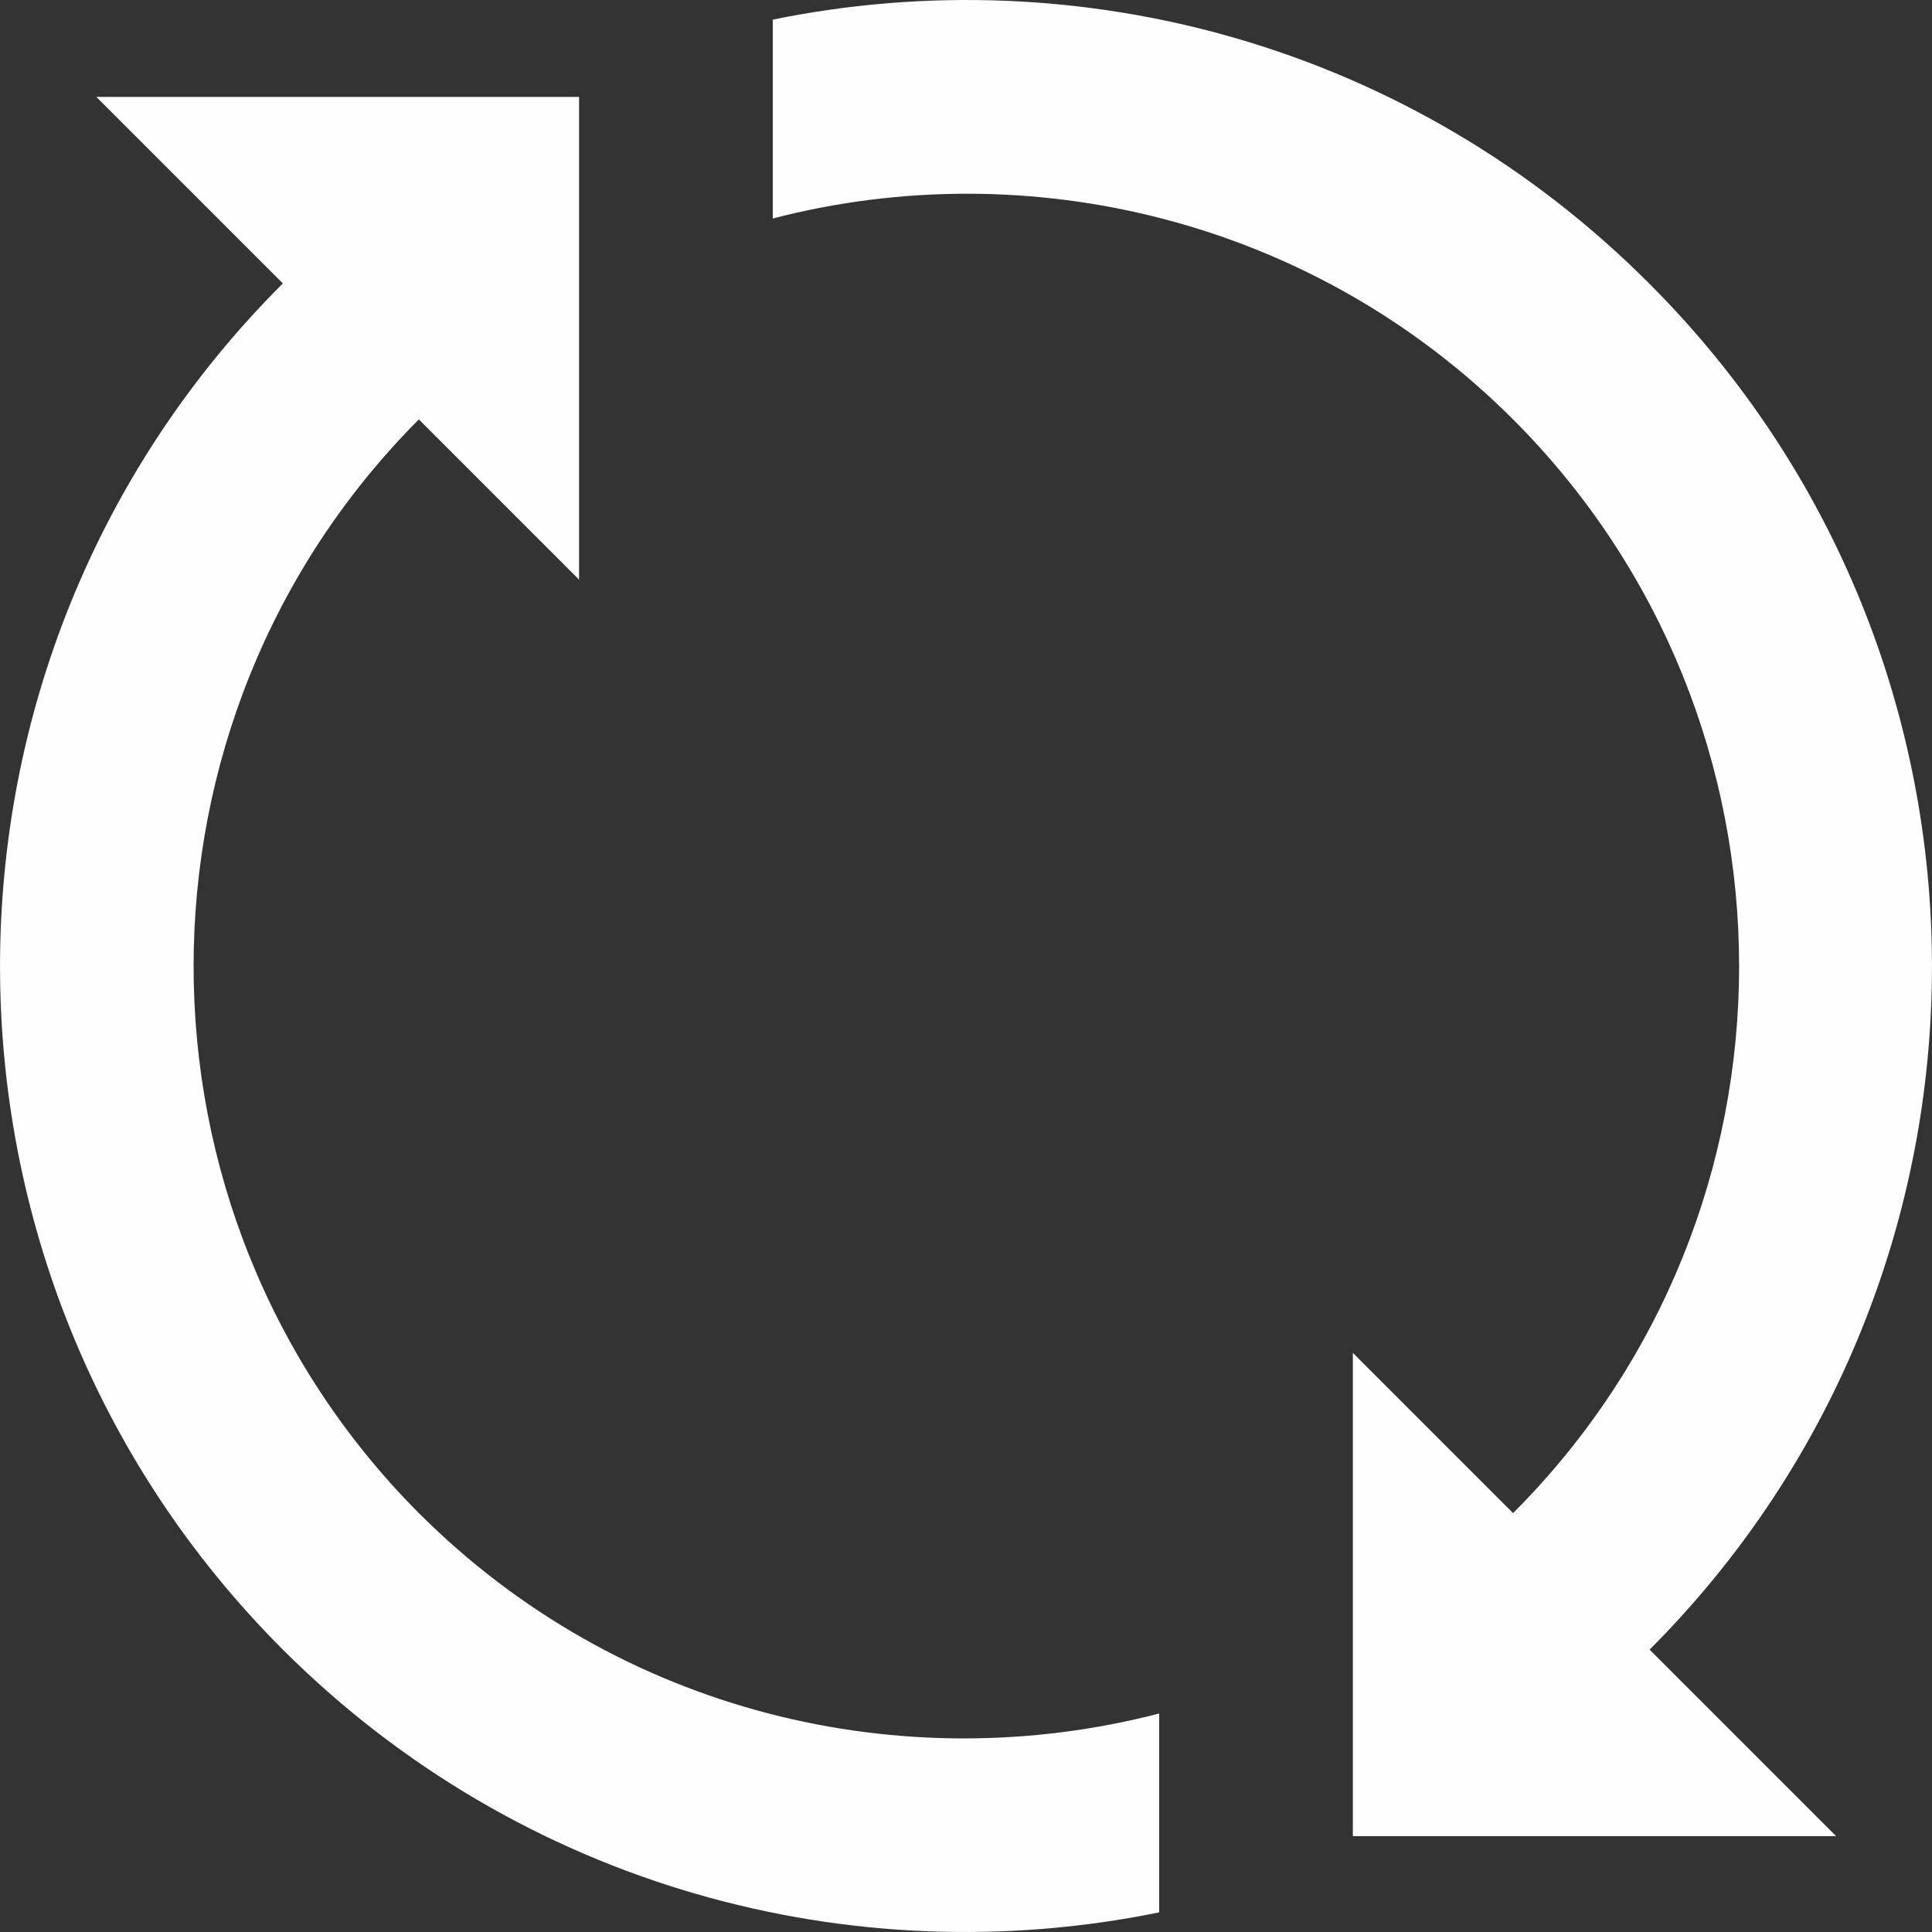
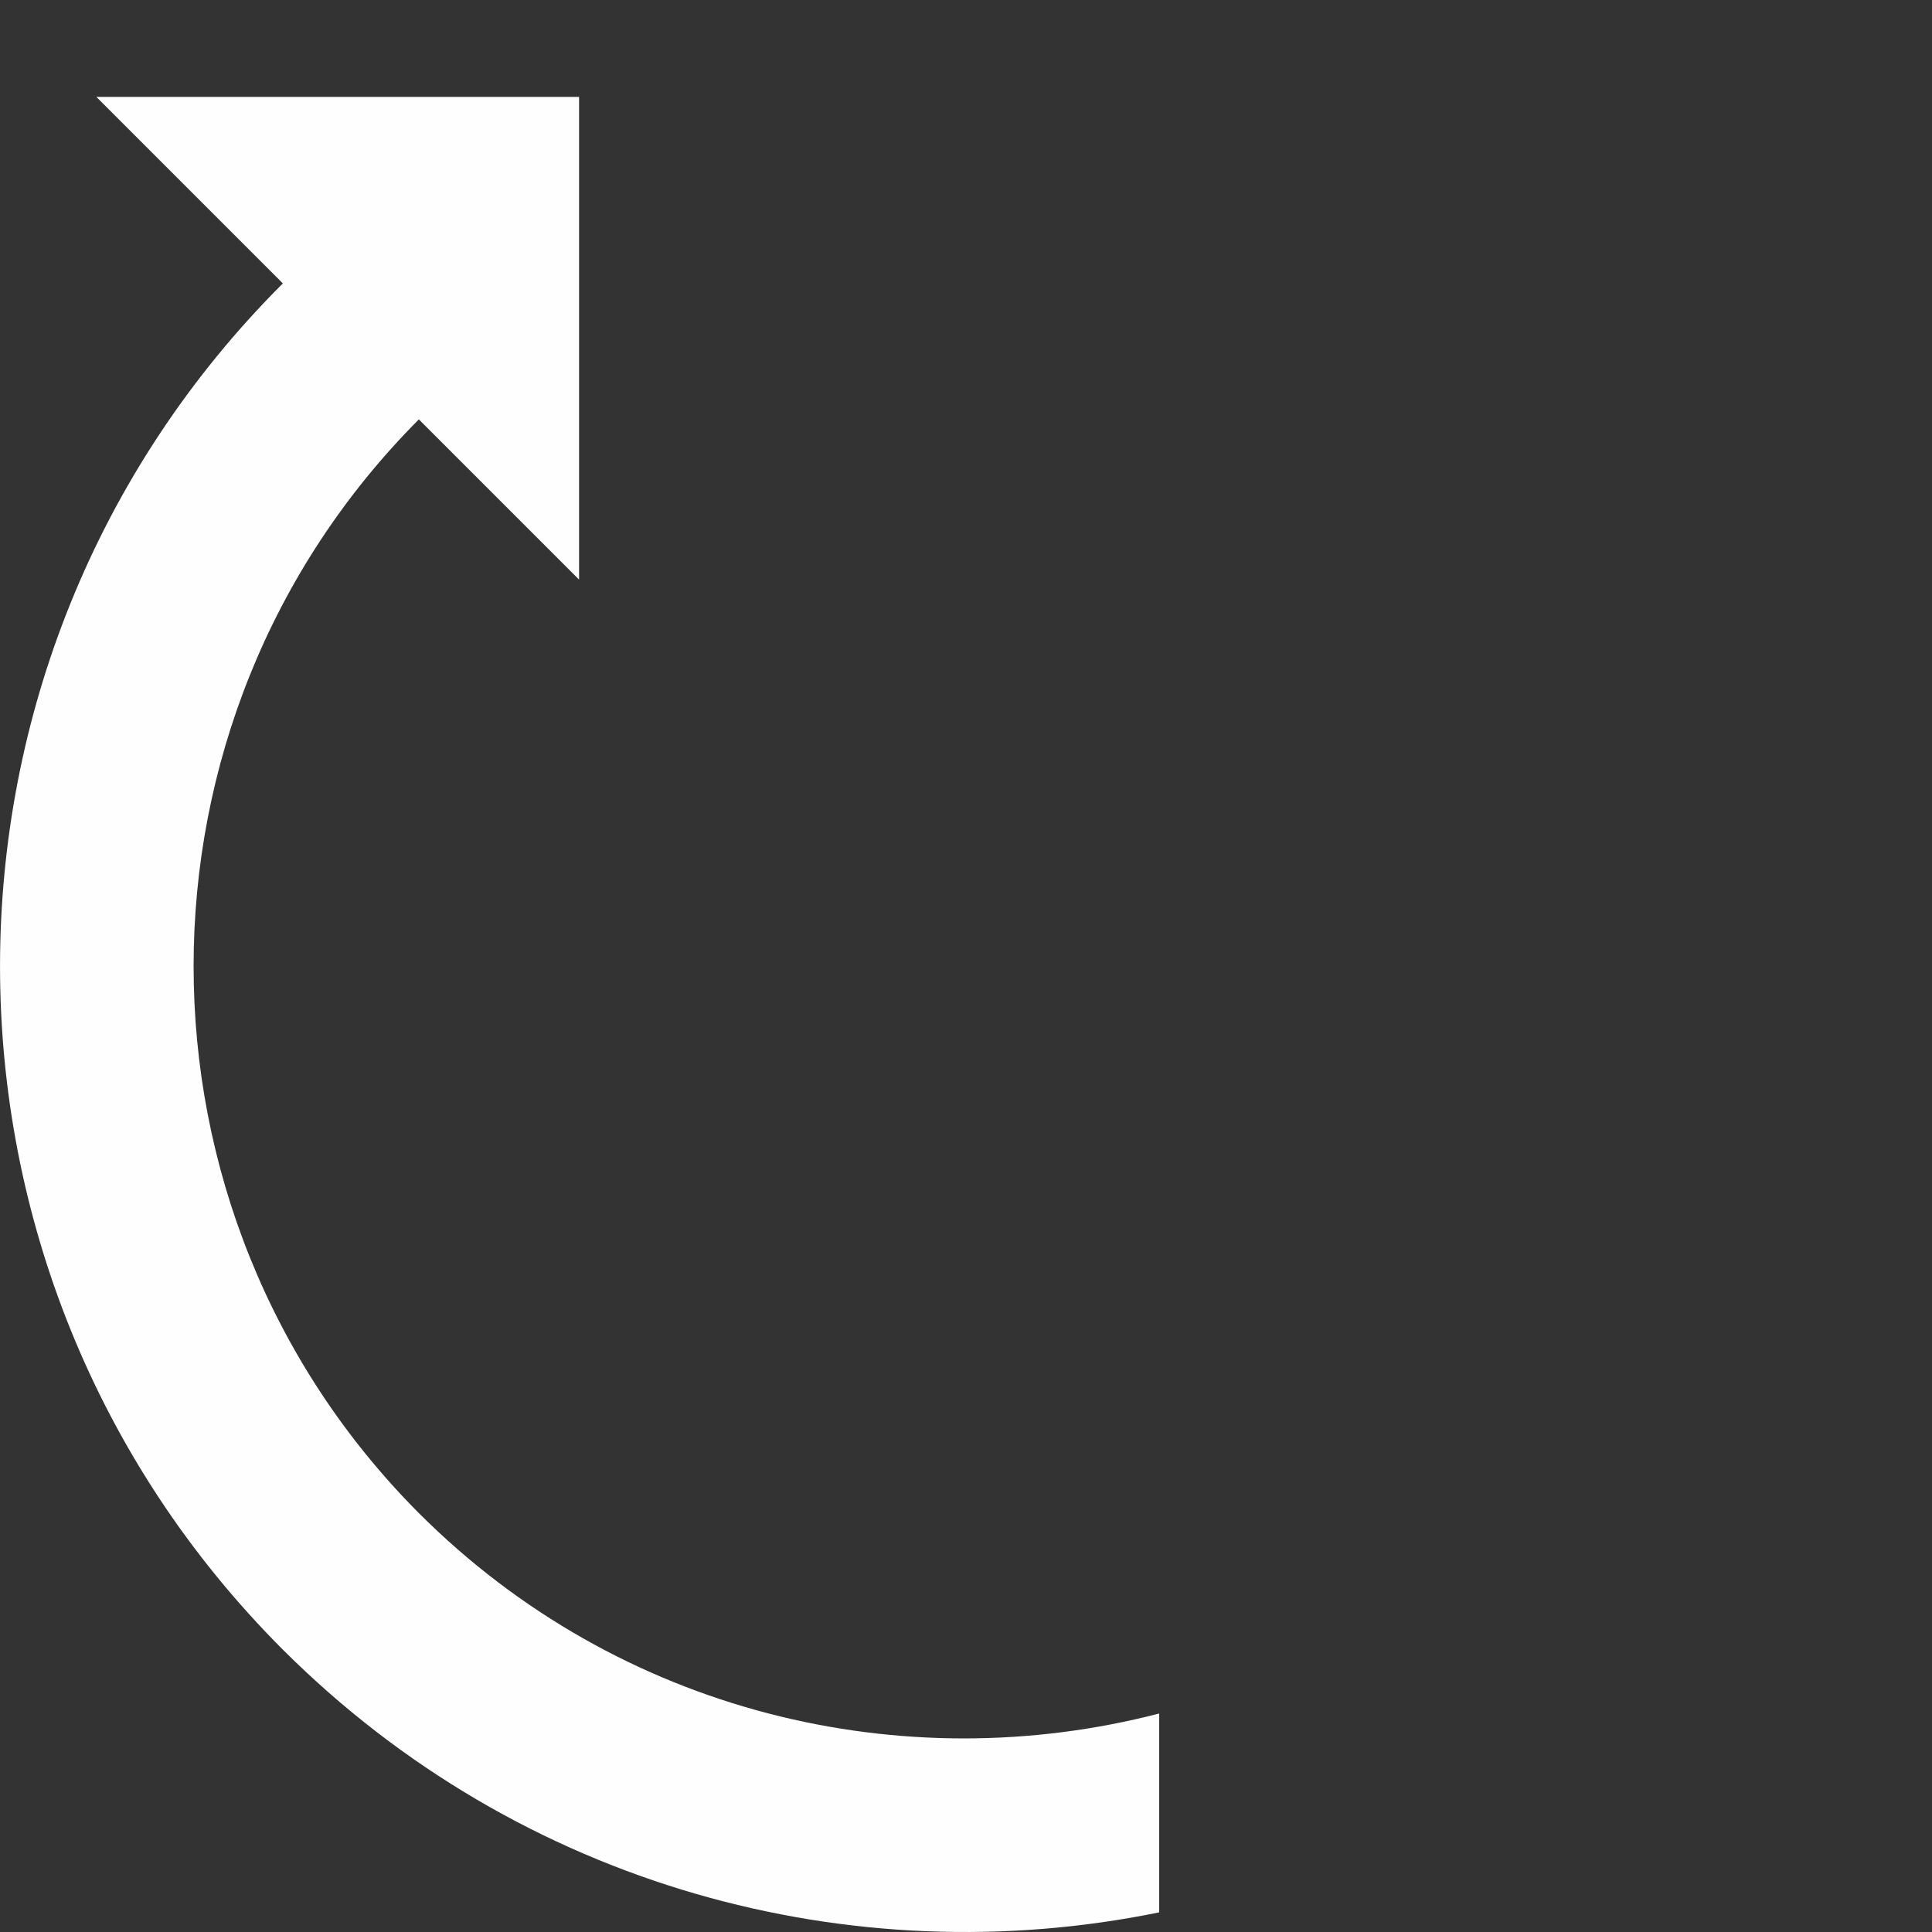
<svg xmlns="http://www.w3.org/2000/svg" version="1.1" width="512" height="512" x="0" y="0" viewBox="0 0 375.023 375.023" style="enable-background:new 0 0 512 512" xml:space="preserve" class="">
  <rect x="0" y="0" width="375.023" height="375.023" fill="#333333" stroke="none" />
  <g>
    <g>
      <g>
-         <path d="M81.305,293.711c-58.3-58.5-58.3-153.8,0-212.3l31.1,31.1v-93.7h-93.7l36.2,36.2c-73.2,73.1-73.2,192,0,265.2    c46.2,46.1,110.5,63.2,170.1,51v-38.6C175.305,345.511,120.205,332.611,81.305,293.711z" fill="#fffefe" data-original="#000000" style="" class="" />
+         <path d="M81.305,293.711c-58.3-58.5-58.3-153.8,0-212.3l31.1,31.1v-93.7h-93.7l36.2,36.2c-73.2,73.1-73.2,192,0,265.2    c46.2,46.1,110.5,63.2,170.1,51v-38.6C175.305,345.511,120.205,332.611,81.305,293.711" fill="#fffefe" data-original="#000000" style="" class="" />
      </g>
    </g>
    <g>
      <g>
-         <path d="M320.105,55.011c-46.2-46.3-110.5-63.4-170.1-51.2v38.6c49.7-12.9,104.9,0.2,143.7,39c58.5,58.5,58.5,153.8,0,212.3    l-31.1-31.1v93.8h93.8l-36.2-36.2C393.305,247.011,393.305,128.111,320.105,55.011z" fill="#fffefe" data-original="#000000" style="" class="" />
-       </g>
+         </g>
    </g>
    <g>
</g>
    <g>
</g>
    <g>
</g>
    <g>
</g>
    <g>
</g>
    <g>
</g>
    <g>
</g>
    <g>
</g>
    <g>
</g>
    <g>
</g>
    <g>
</g>
    <g>
</g>
    <g>
</g>
    <g>
</g>
    <g>
</g>
  </g>
</svg>